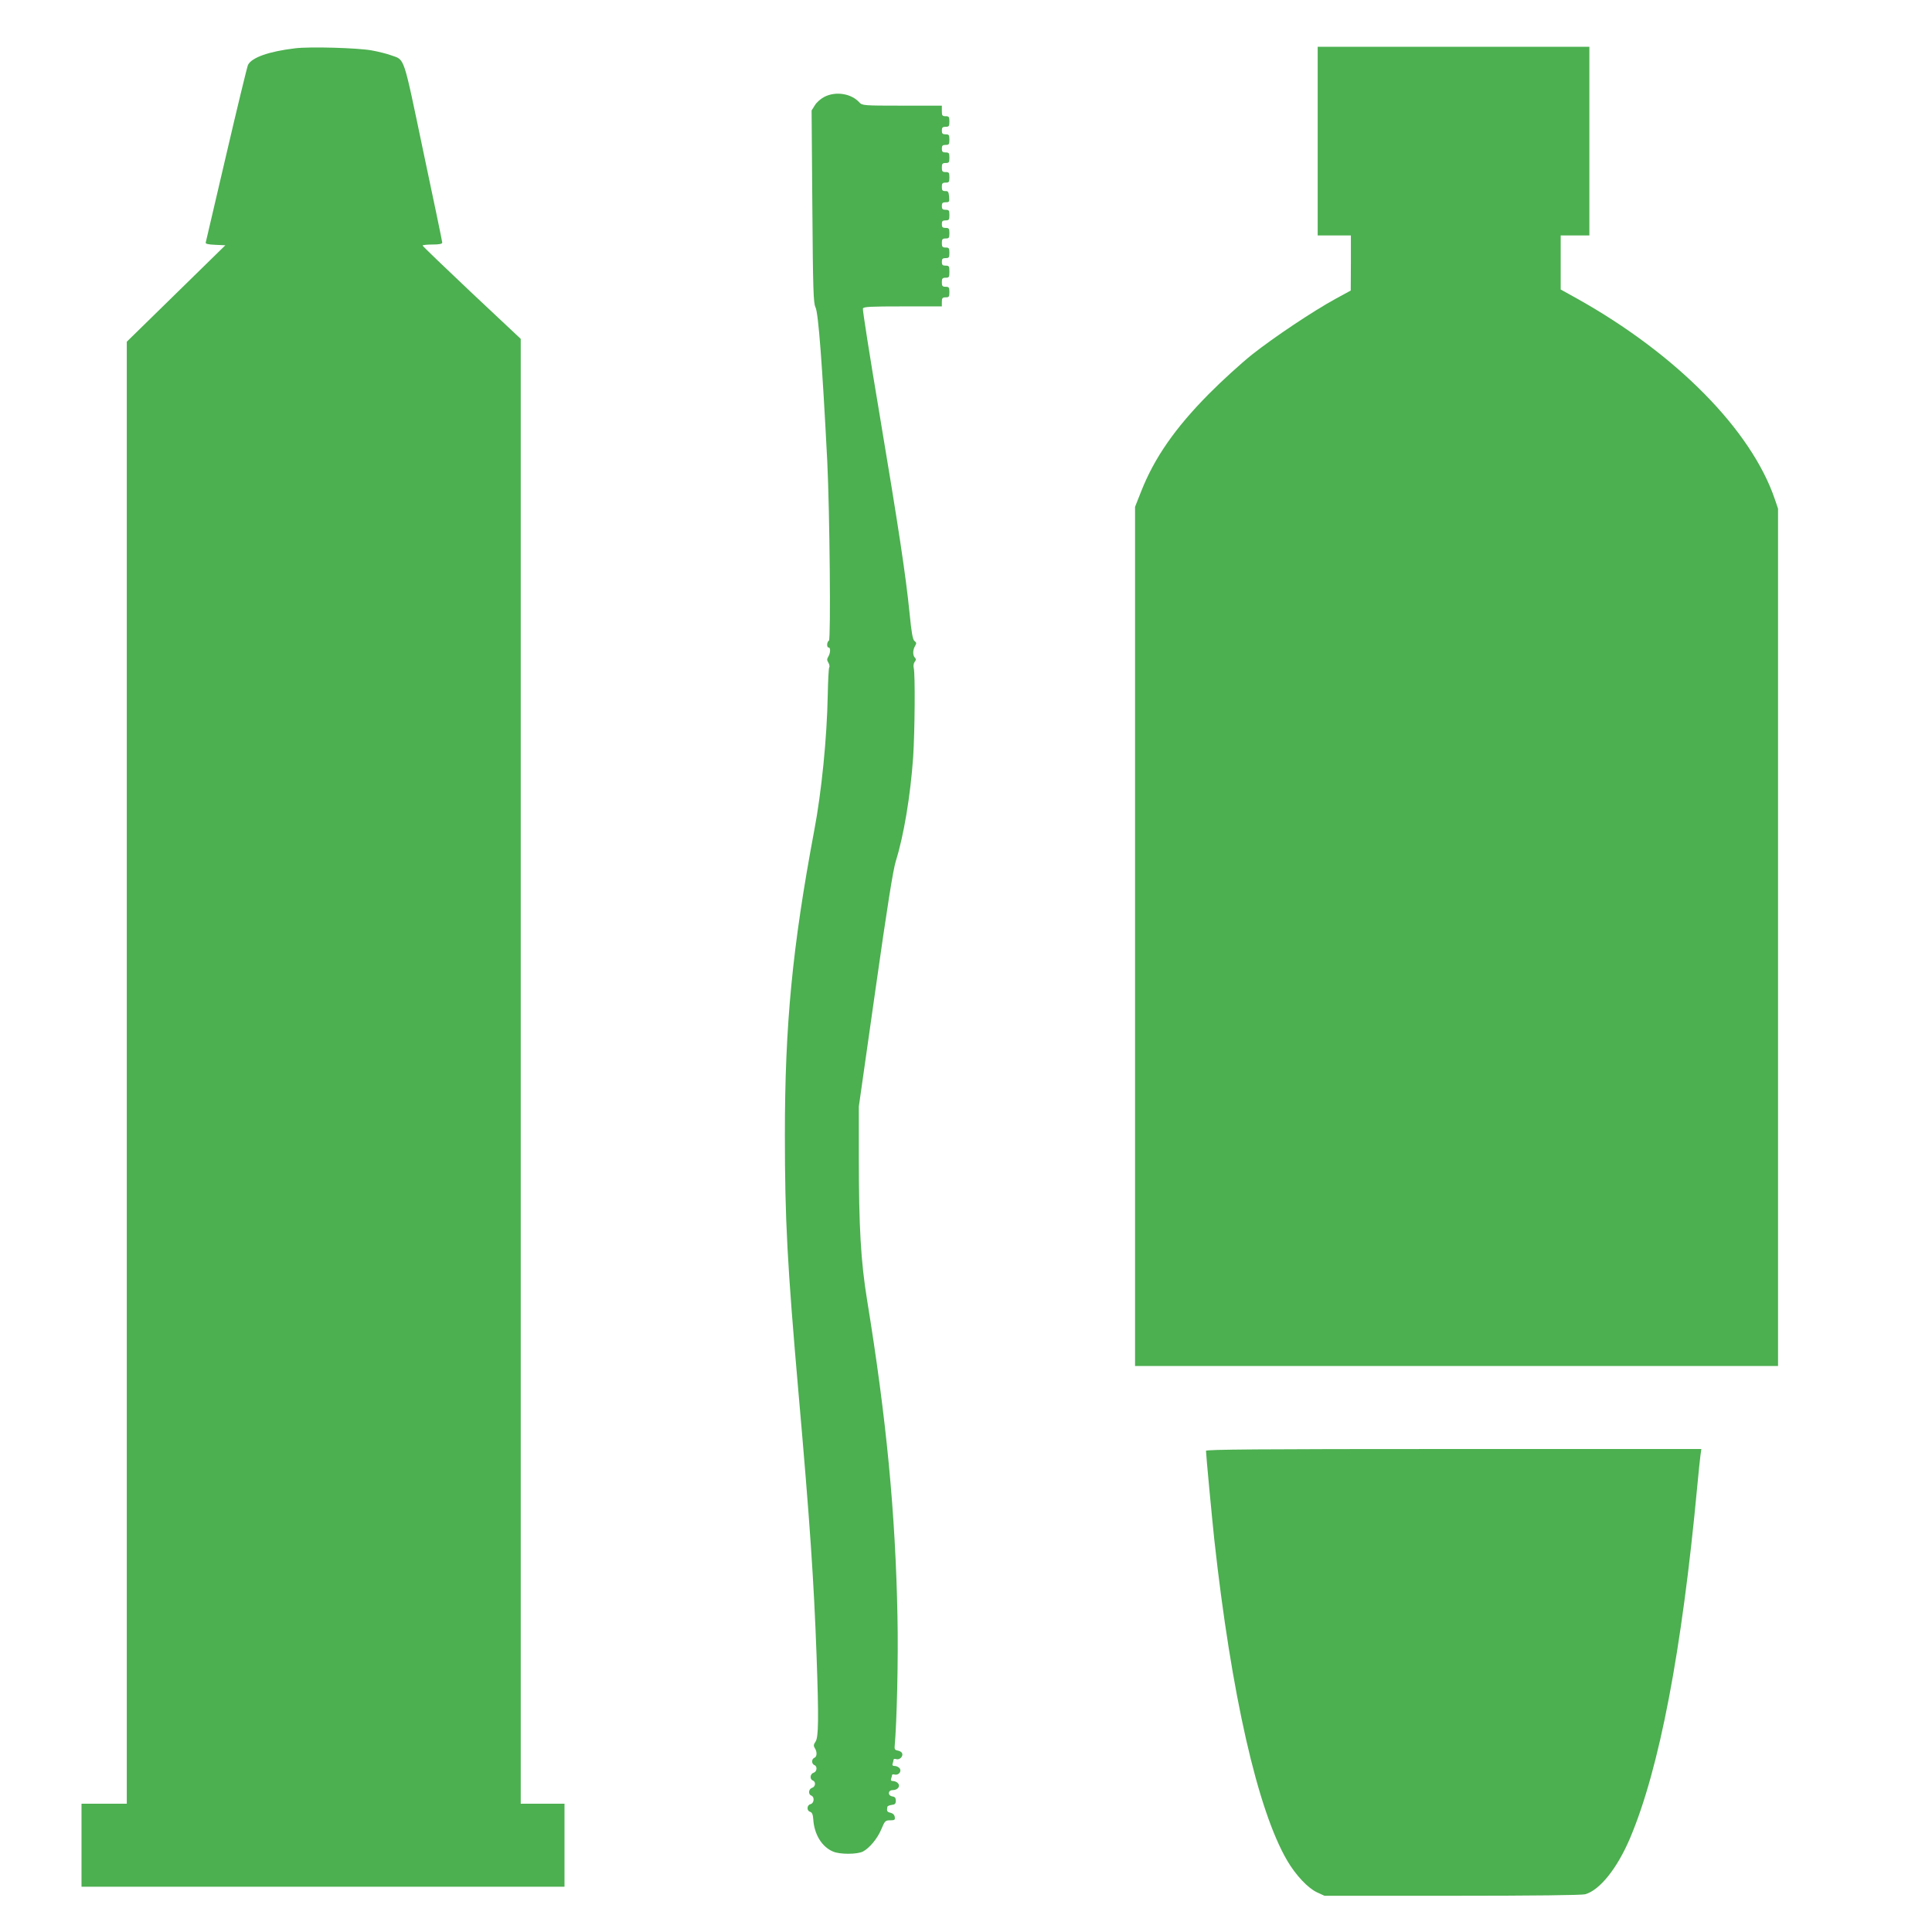
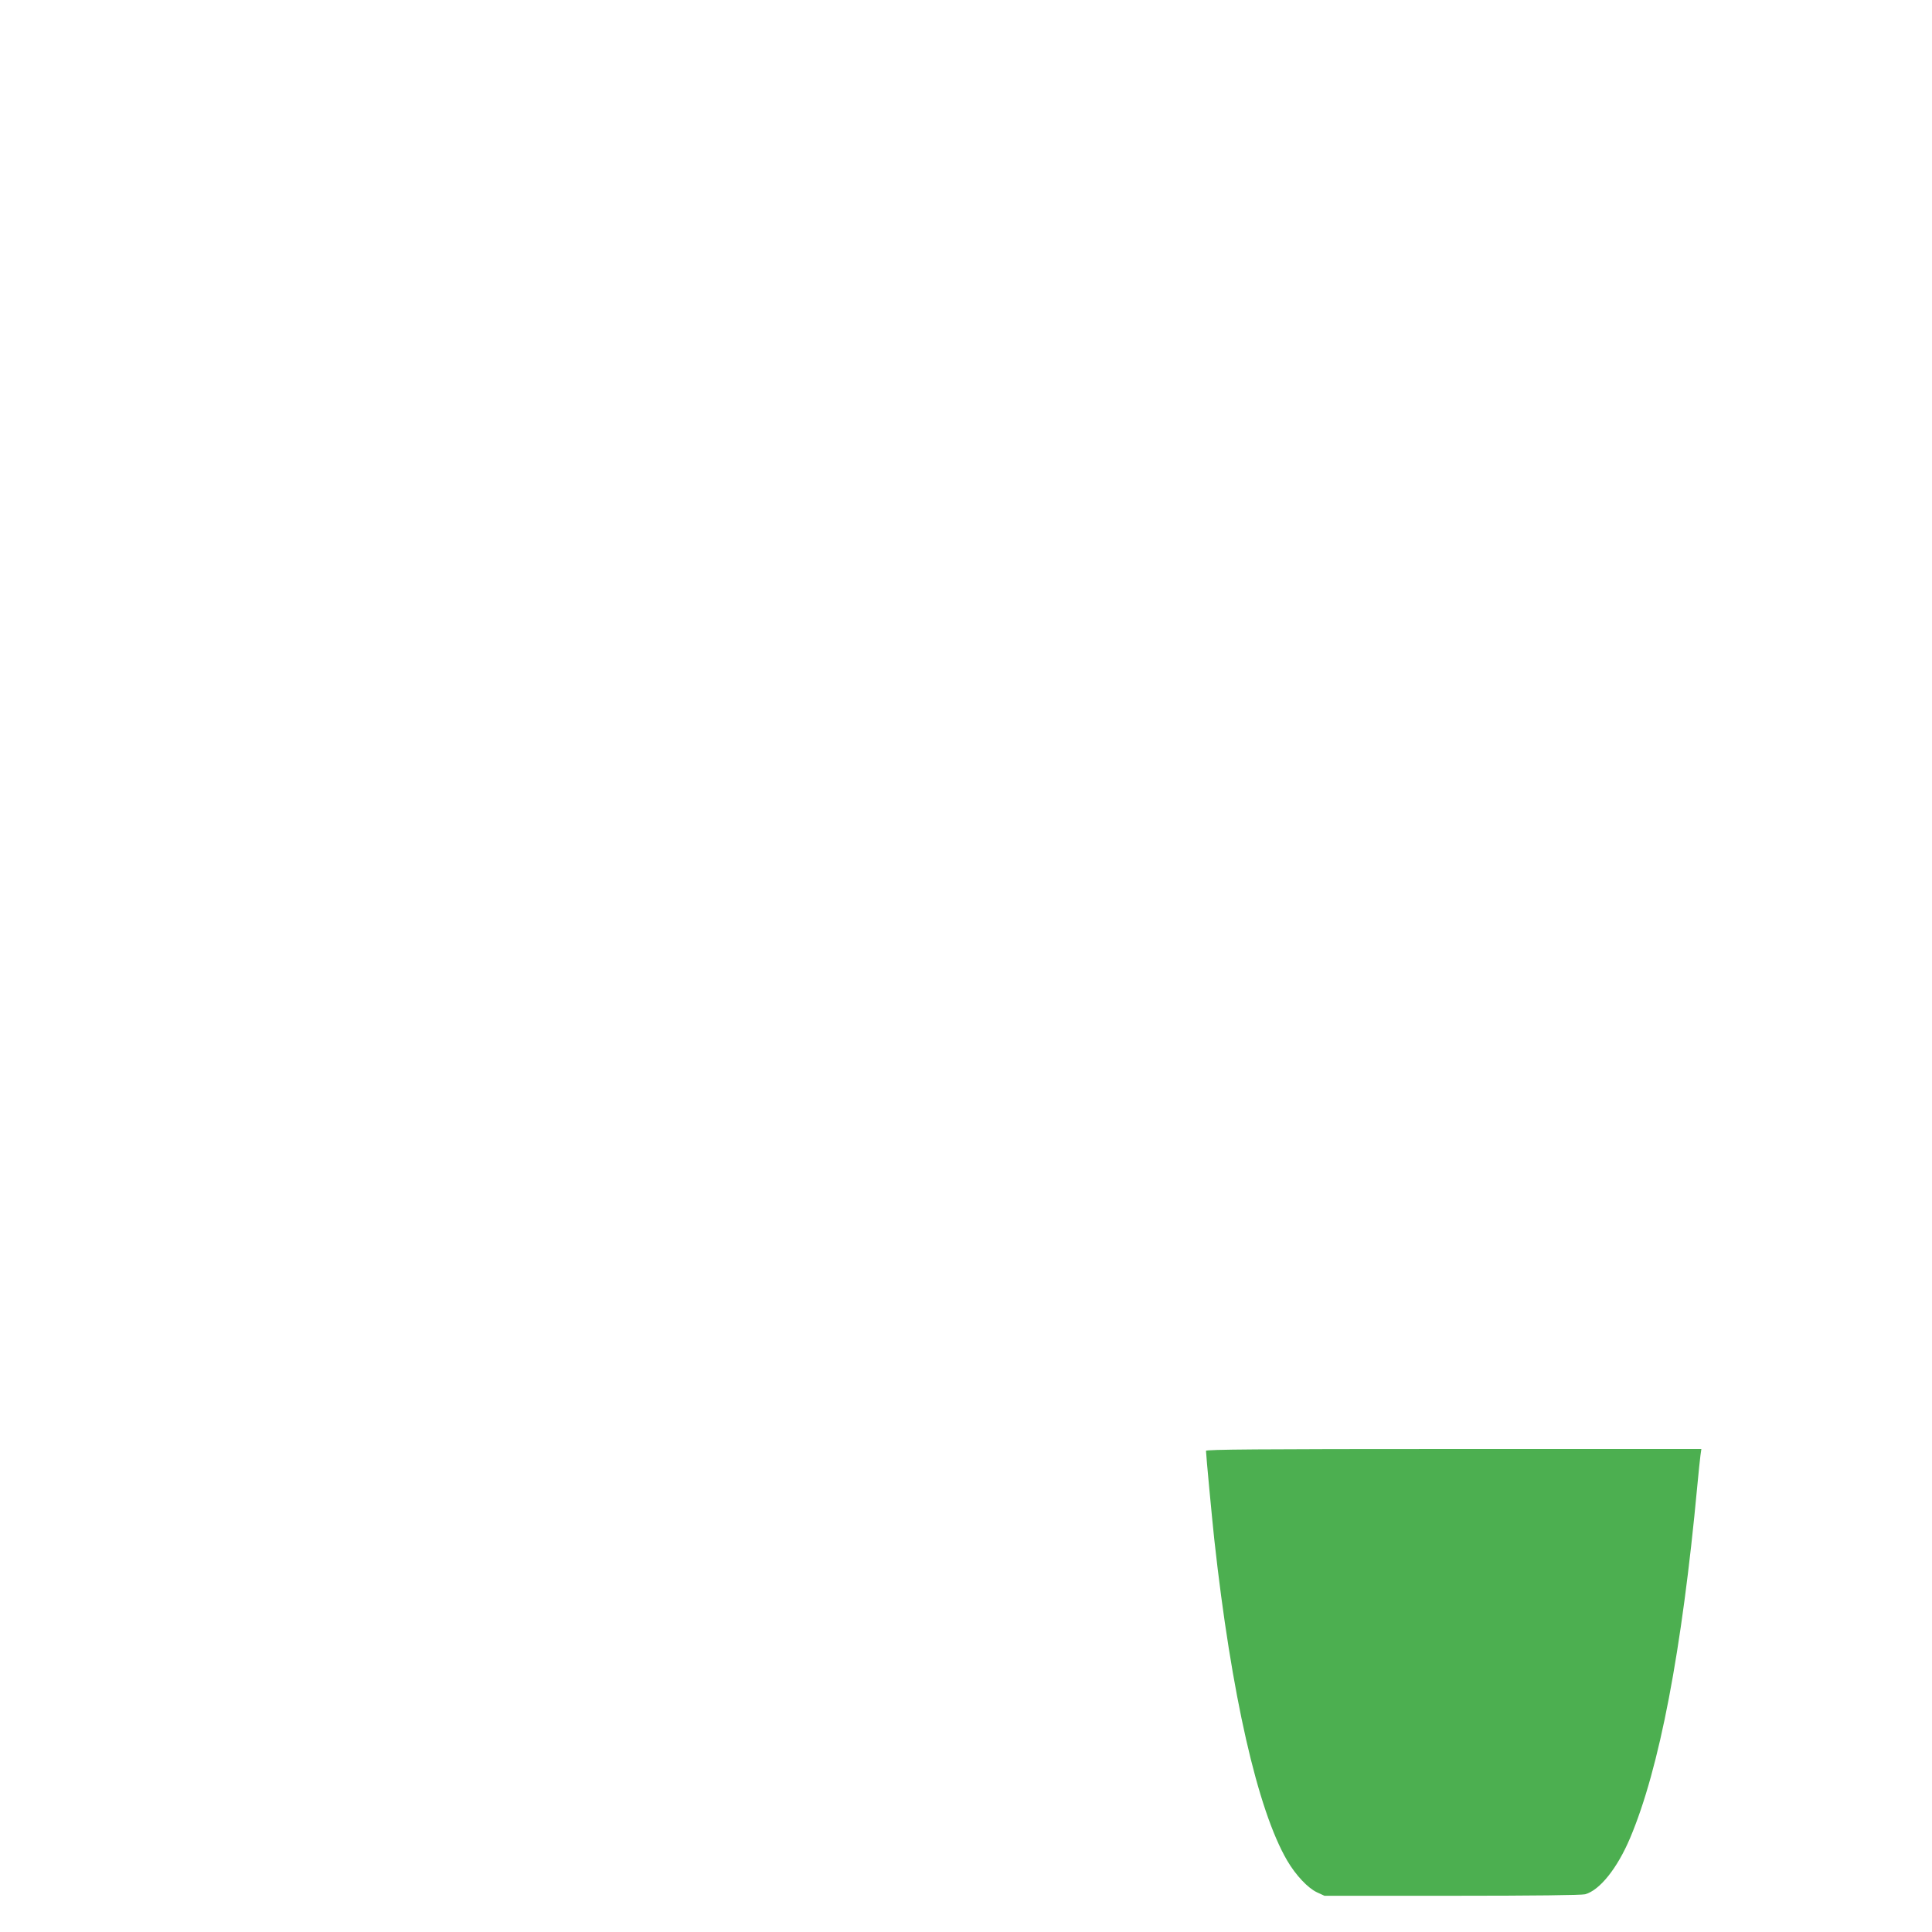
<svg xmlns="http://www.w3.org/2000/svg" version="1.0" width="1280pt" height="1280pt" viewBox="0 0 1280 1280" preserveAspectRatio="xMidYMid meet">
  <g transform="translate(0,1280) scale(0.1,-0.1)" fill="#4caf50" stroke="none">
-     <path d="M1955 12480 c-175 -21 -287 -61 -312 -110 -6 -14 -71 -281 -144 -595 -73 -313 -134 -575 -136 -582 -3 -8 15 -13 63 -15 l67 -3 -326 -319 -327 -320 0 -4843 0 -4843 -150 0 -150 0 0 -275 0 -275 1600 0 1600 0 0 275 0 275 -145 0 -145 0 0 4853 0 4852 -325 305 c-178 168 -324 308 -325 313 0 4 29 7 65 7 45 0 65 4 65 13 0 6 -56 277 -125 601 -137 653 -121 606 -215 640 -27 10 -83 24 -127 32 -94 17 -410 26 -508 14z" />
-     <path d="M8730 11865 l0 -625 110 0 110 0 0 -182 -1 -183 -101 -55 c-148 -81 -406 -253 -554 -370 -71 -57 -199 -173 -284 -259 -225 -227 -363 -426 -450 -648 l-40 -101 0 -2846 0 -2846 2130 0 2130 0 0 2840 0 2840 -21 62 c-155 457 -652 962 -1311 1330 l-108 60 0 179 0 179 95 0 95 0 0 625 0 625 -900 0 -900 0 0 -625z" />
-     <path d="M5463 12159 c-24 -12 -52 -36 -64 -56 l-22 -35 5 -637 c4 -551 7 -640 21 -667 19 -38 45 -380 78 -1024 16 -336 24 -1176 11 -1184 -15 -9 -16 -46 -2 -46 14 0 12 -36 -2 -60 -10 -16 -10 -24 0 -40 7 -12 10 -26 6 -31 -4 -6 -8 -88 -10 -183 -5 -283 -41 -644 -90 -901 -144 -768 -194 -1283 -194 -2012 0 -564 16 -861 90 -1708 76 -862 102 -1249 120 -1745 15 -418 13 -541 -7 -569 -13 -19 -14 -28 -5 -42 17 -26 15 -59 -3 -65 -19 -8 -19 -40 0 -48 22 -8 18 -44 -5 -51 -23 -7 -27 -43 -5 -51 22 -9 18 -42 -5 -49 -23 -7 -27 -43 -5 -51 23 -9 19 -51 -5 -57 -25 -6 -27 -44 -2 -51 12 -4 18 -18 20 -48 6 -101 57 -184 131 -215 46 -20 160 -19 198 0 45 24 97 87 123 150 22 53 26 57 58 57 29 0 33 3 30 22 -2 14 -12 24 -28 28 -23 5 -26 11 -21 39 0 5 13 11 29 13 21 2 27 8 27 28 0 18 -6 26 -22 28 -33 5 -31 42 1 42 33 0 53 25 36 45 -7 8 -21 15 -32 15 -14 0 -18 5 -14 16 3 9 6 19 6 24 0 4 8 6 18 3 26 -6 48 22 32 42 -7 8 -21 15 -32 15 -14 0 -18 5 -14 16 3 9 6 20 6 25 0 6 8 8 19 4 21 -6 46 18 38 39 -3 8 -16 16 -29 18 -16 2 -22 9 -21 23 15 163 25 590 19 865 -13 682 -73 1311 -201 2095 -42 258 -55 487 -55 950 l0 334 110 773 c79 557 117 795 135 853 53 169 97 433 115 690 11 170 14 546 4 588 -4 16 -1 33 6 42 10 12 10 19 2 27 -16 16 -15 53 1 79 10 17 9 22 -4 32 -12 9 -20 54 -33 186 -25 249 -71 554 -200 1324 -63 374 -112 685 -109 693 4 12 51 14 264 14 l259 0 0 30 c0 25 4 30 25 30 22 0 25 4 25 35 0 31 -3 35 -25 35 -21 0 -25 5 -25 30 0 25 4 30 25 30 23 0 25 4 25 40 0 36 -2 40 -25 40 -20 0 -25 5 -25 25 0 20 5 25 25 25 22 0 25 4 25 35 0 31 -3 35 -25 35 -21 0 -25 5 -25 30 0 25 4 30 25 30 22 0 25 4 25 35 0 31 -3 35 -25 35 -20 0 -25 5 -25 25 0 20 5 25 25 25 22 0 25 4 25 35 0 31 -3 35 -25 35 -20 0 -25 5 -25 25 0 20 5 25 26 25 23 0 25 3 22 38 -3 31 -7 37 -25 36 -19 0 -23 5 -23 28 0 23 4 28 25 28 22 0 25 4 25 35 0 31 -3 35 -25 35 -21 0 -25 5 -25 30 0 25 4 30 25 30 22 0 25 4 25 35 0 31 -3 35 -25 35 -20 0 -25 5 -25 25 0 20 5 25 25 25 22 0 25 4 25 35 0 31 -3 35 -25 35 -20 0 -25 5 -25 25 0 20 5 25 25 25 22 0 25 4 25 35 0 31 -3 35 -25 35 -22 0 -25 4 -25 35 l0 35 -263 0 c-256 0 -264 1 -283 21 -53 59 -155 76 -231 38z" />
    <path d="M7990 3188 c0 -25 40 -447 55 -588 113 -1027 287 -1792 483 -2127 57 -97 136 -181 197 -210 l50 -23 845 0 c548 0 858 4 882 10 97 27 213 172 298 373 194 459 343 1237 445 2332 8 88 18 179 21 203 l6 42 -1641 0 c-1306 0 -1641 -3 -1641 -12z" />
  </g>
</svg>